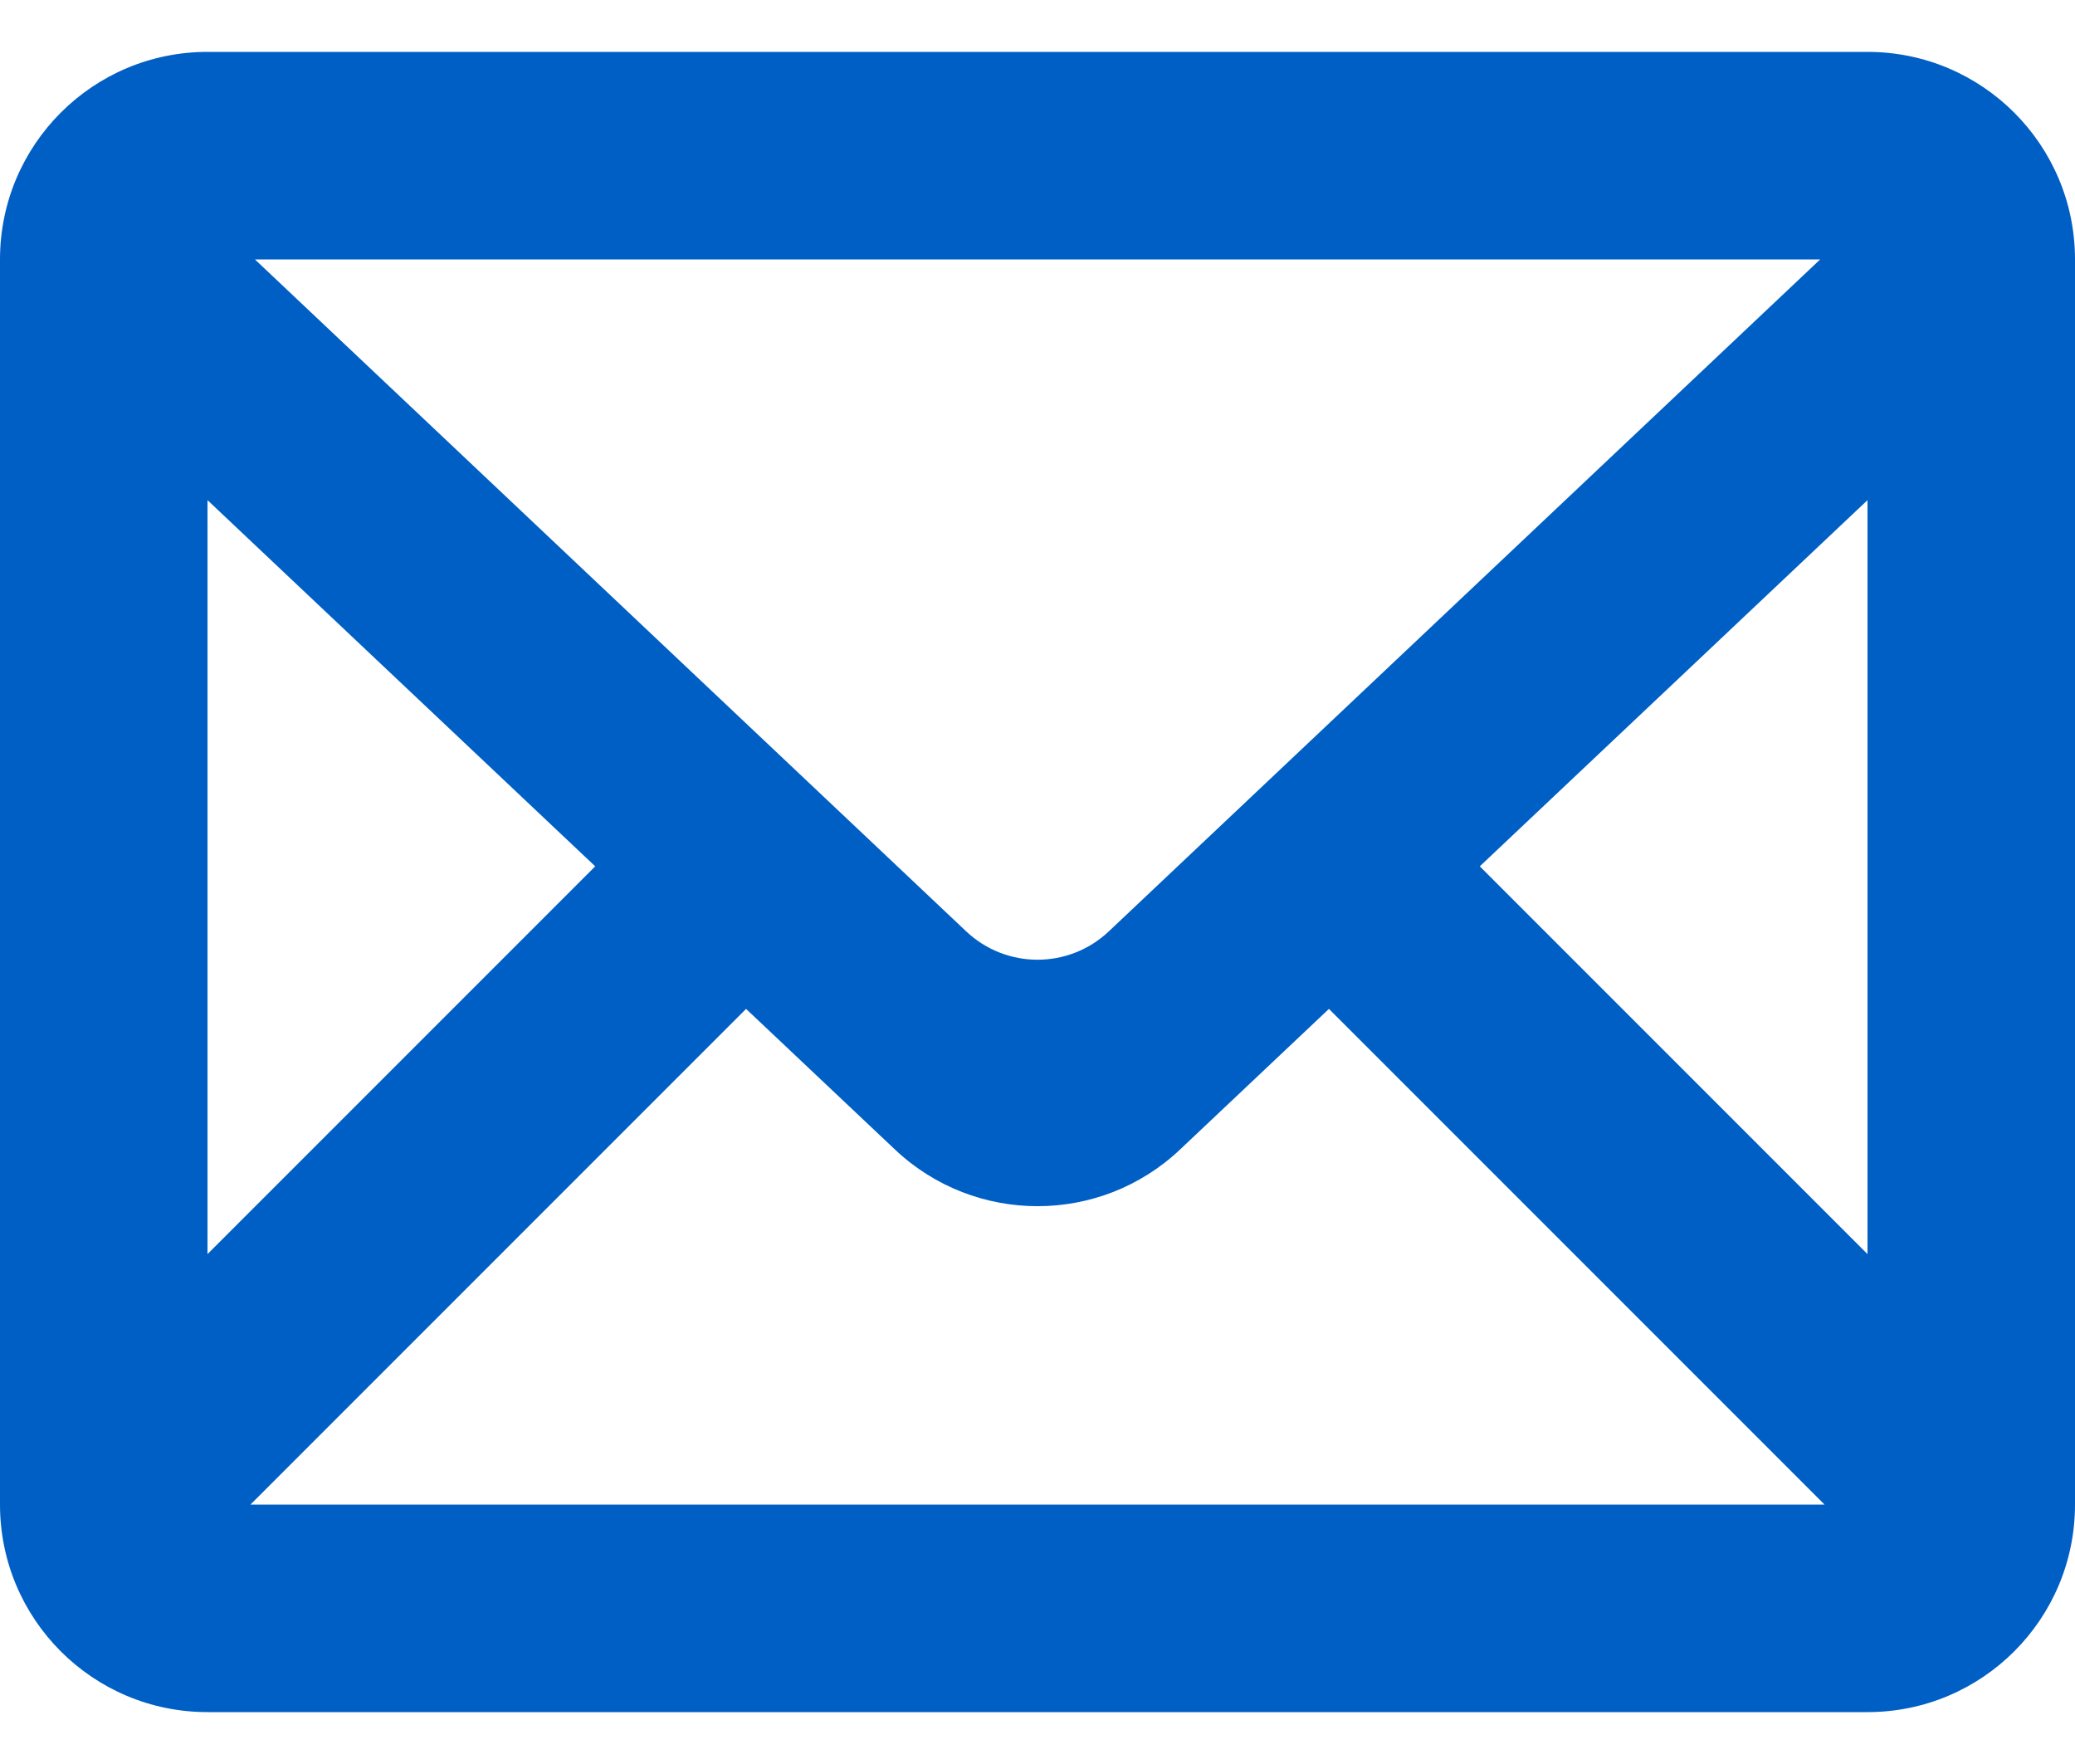
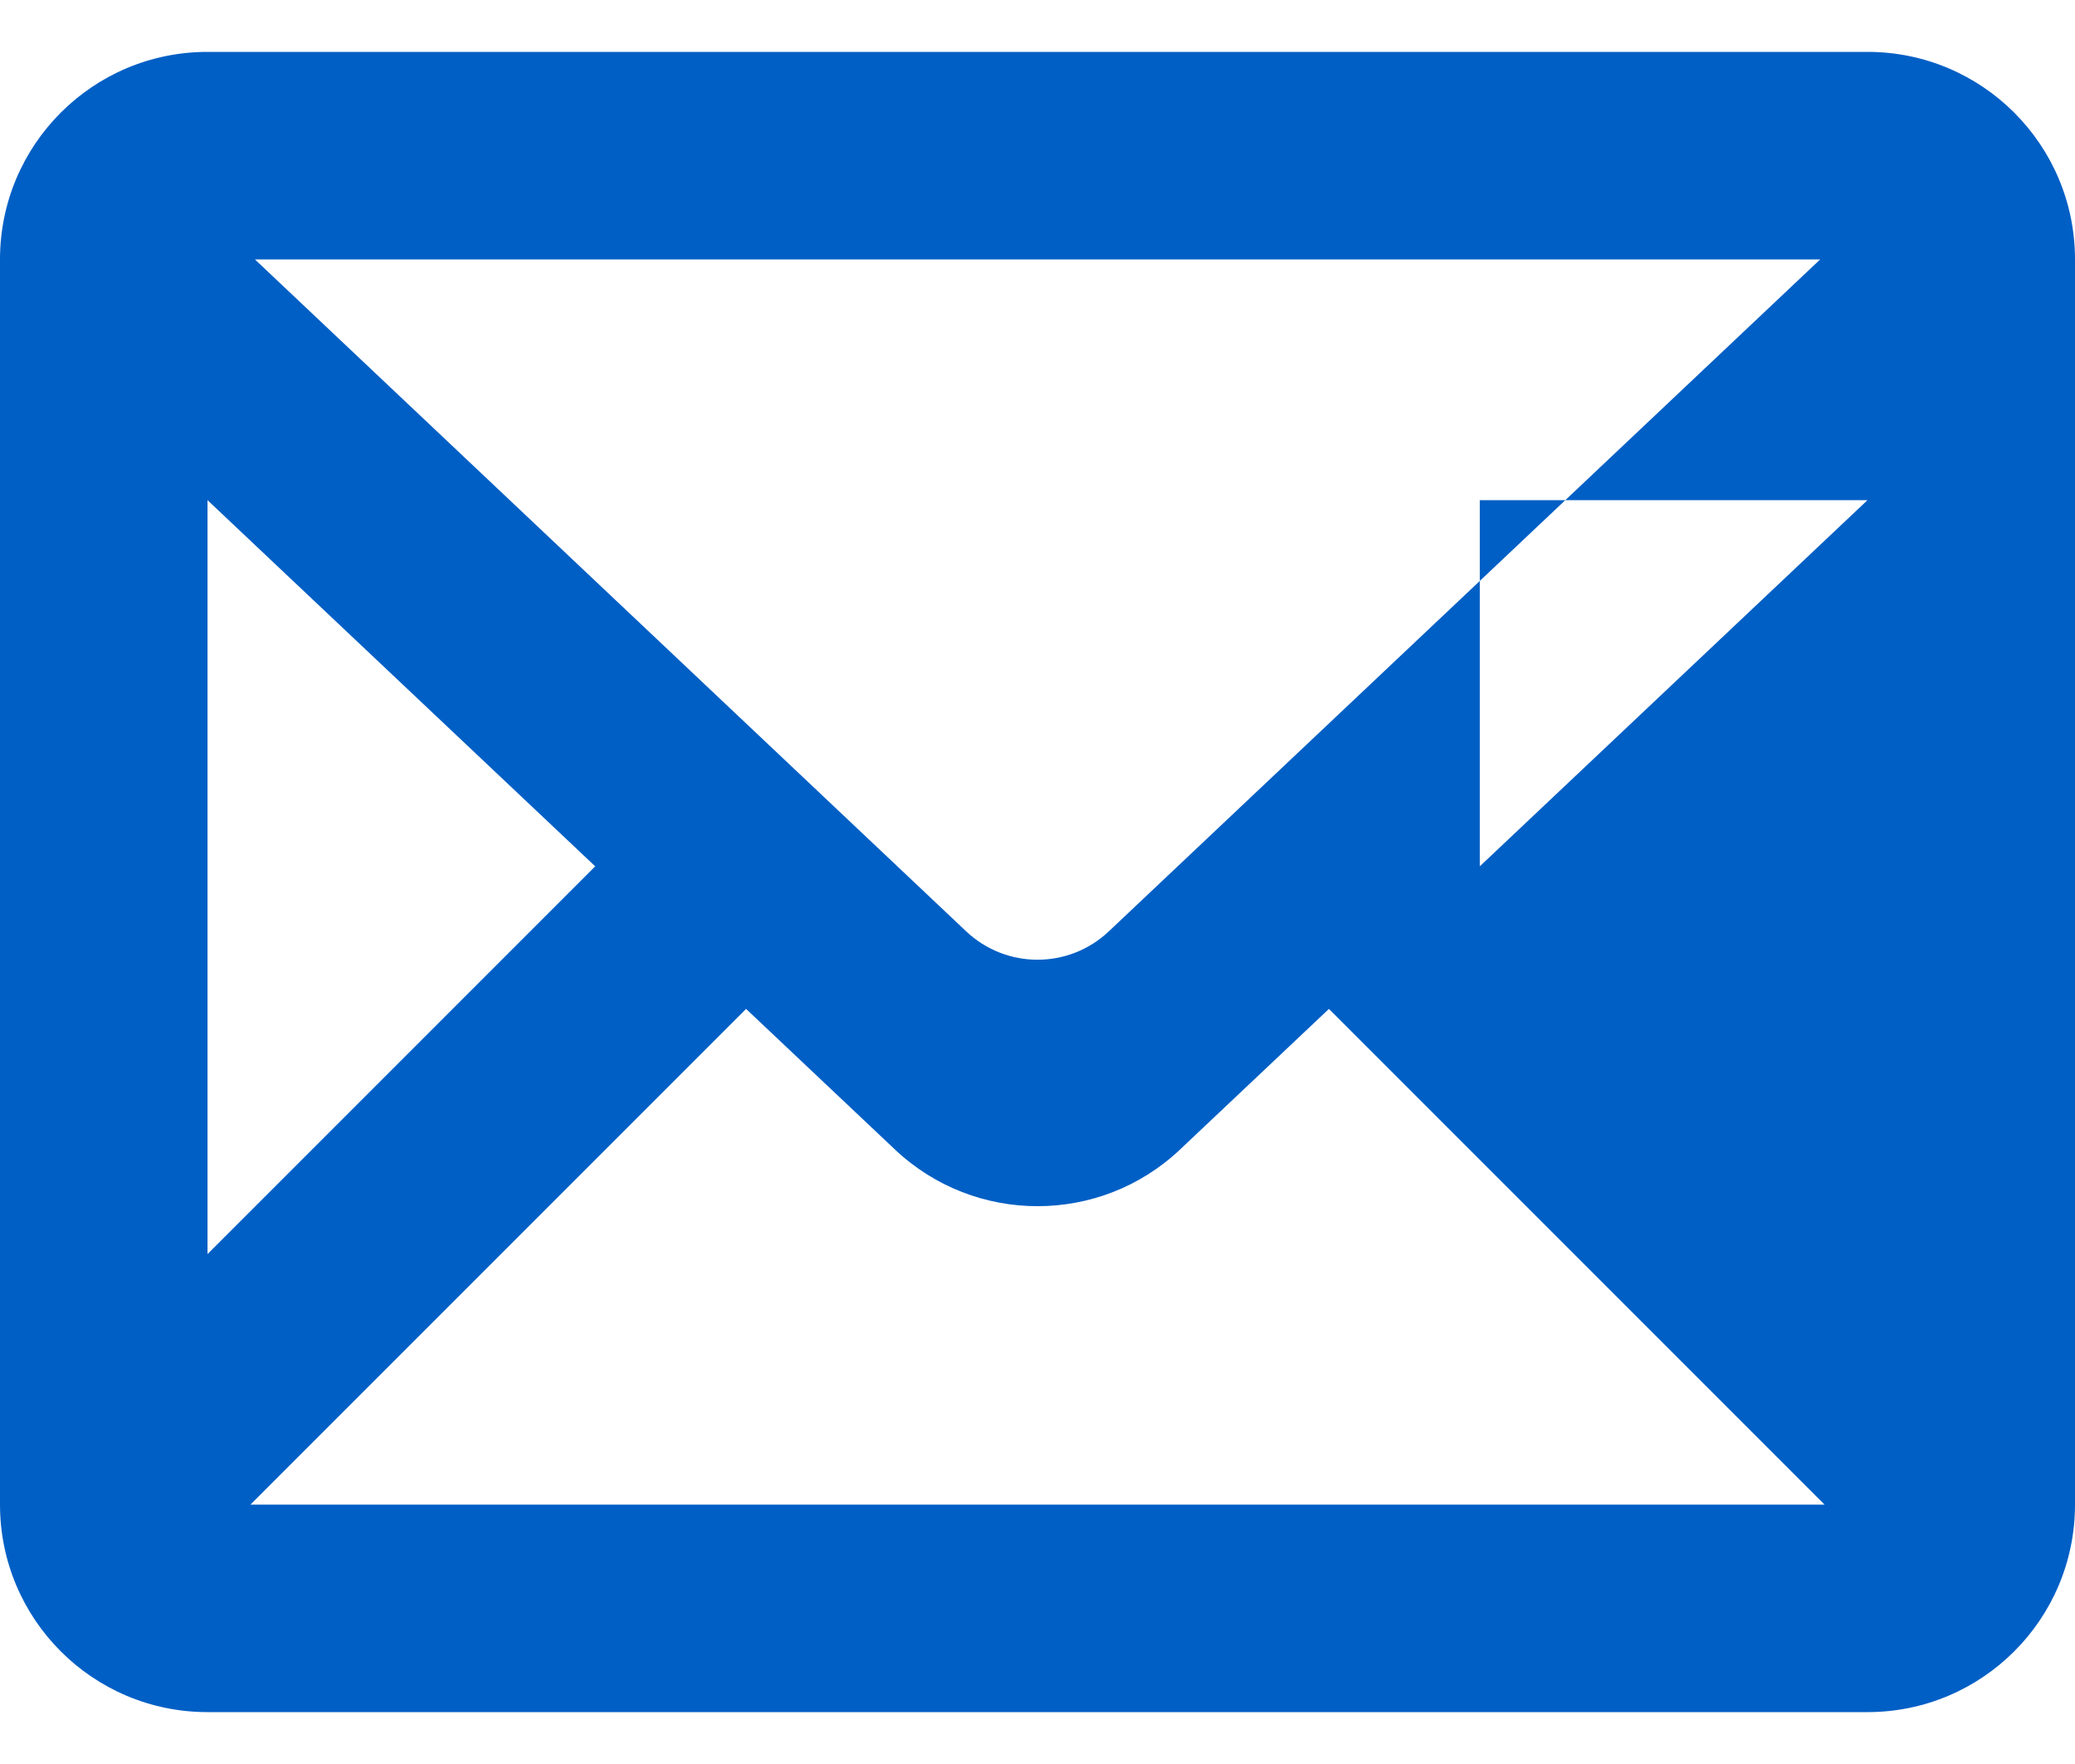
<svg xmlns="http://www.w3.org/2000/svg" width="20" height="17" viewBox="0 0 20 17" fill="none">
-   <path fill-rule="evenodd" clip-rule="evenodd" d="M2.457 2.5L9.313 8.976C9.699 9.34 10.301 9.34 10.687 8.976L17.544 2.5H2.457ZM18 4.82L14.263 8.349L18 12.086V4.82ZM12.809 9.723L11.373 11.079C10.603 11.806 9.398 11.806 8.627 11.079L7.191 9.723L2.414 14.5H17.586L12.809 9.723ZM5.737 8.349L2 4.82V12.086L5.737 8.349ZM2 0.5C0.895 0.5 0 1.395 0 2.5V14.5C0 15.605 0.895 16.5 2 16.5H18C19.105 16.5 20 15.605 20 14.5V2.5C20 1.395 19.105 0.5 18 0.5H2Z" fill="#005FC5" />
+   <path fill-rule="evenodd" clip-rule="evenodd" d="M2.457 2.5L9.313 8.976C9.699 9.34 10.301 9.34 10.687 8.976L17.544 2.5H2.457ZM18 4.82L14.263 8.349V4.82ZM12.809 9.723L11.373 11.079C10.603 11.806 9.398 11.806 8.627 11.079L7.191 9.723L2.414 14.5H17.586L12.809 9.723ZM5.737 8.349L2 4.82V12.086L5.737 8.349ZM2 0.5C0.895 0.5 0 1.395 0 2.5V14.5C0 15.605 0.895 16.5 2 16.5H18C19.105 16.5 20 15.605 20 14.5V2.5C20 1.395 19.105 0.5 18 0.5H2Z" fill="#005FC5" />
</svg>